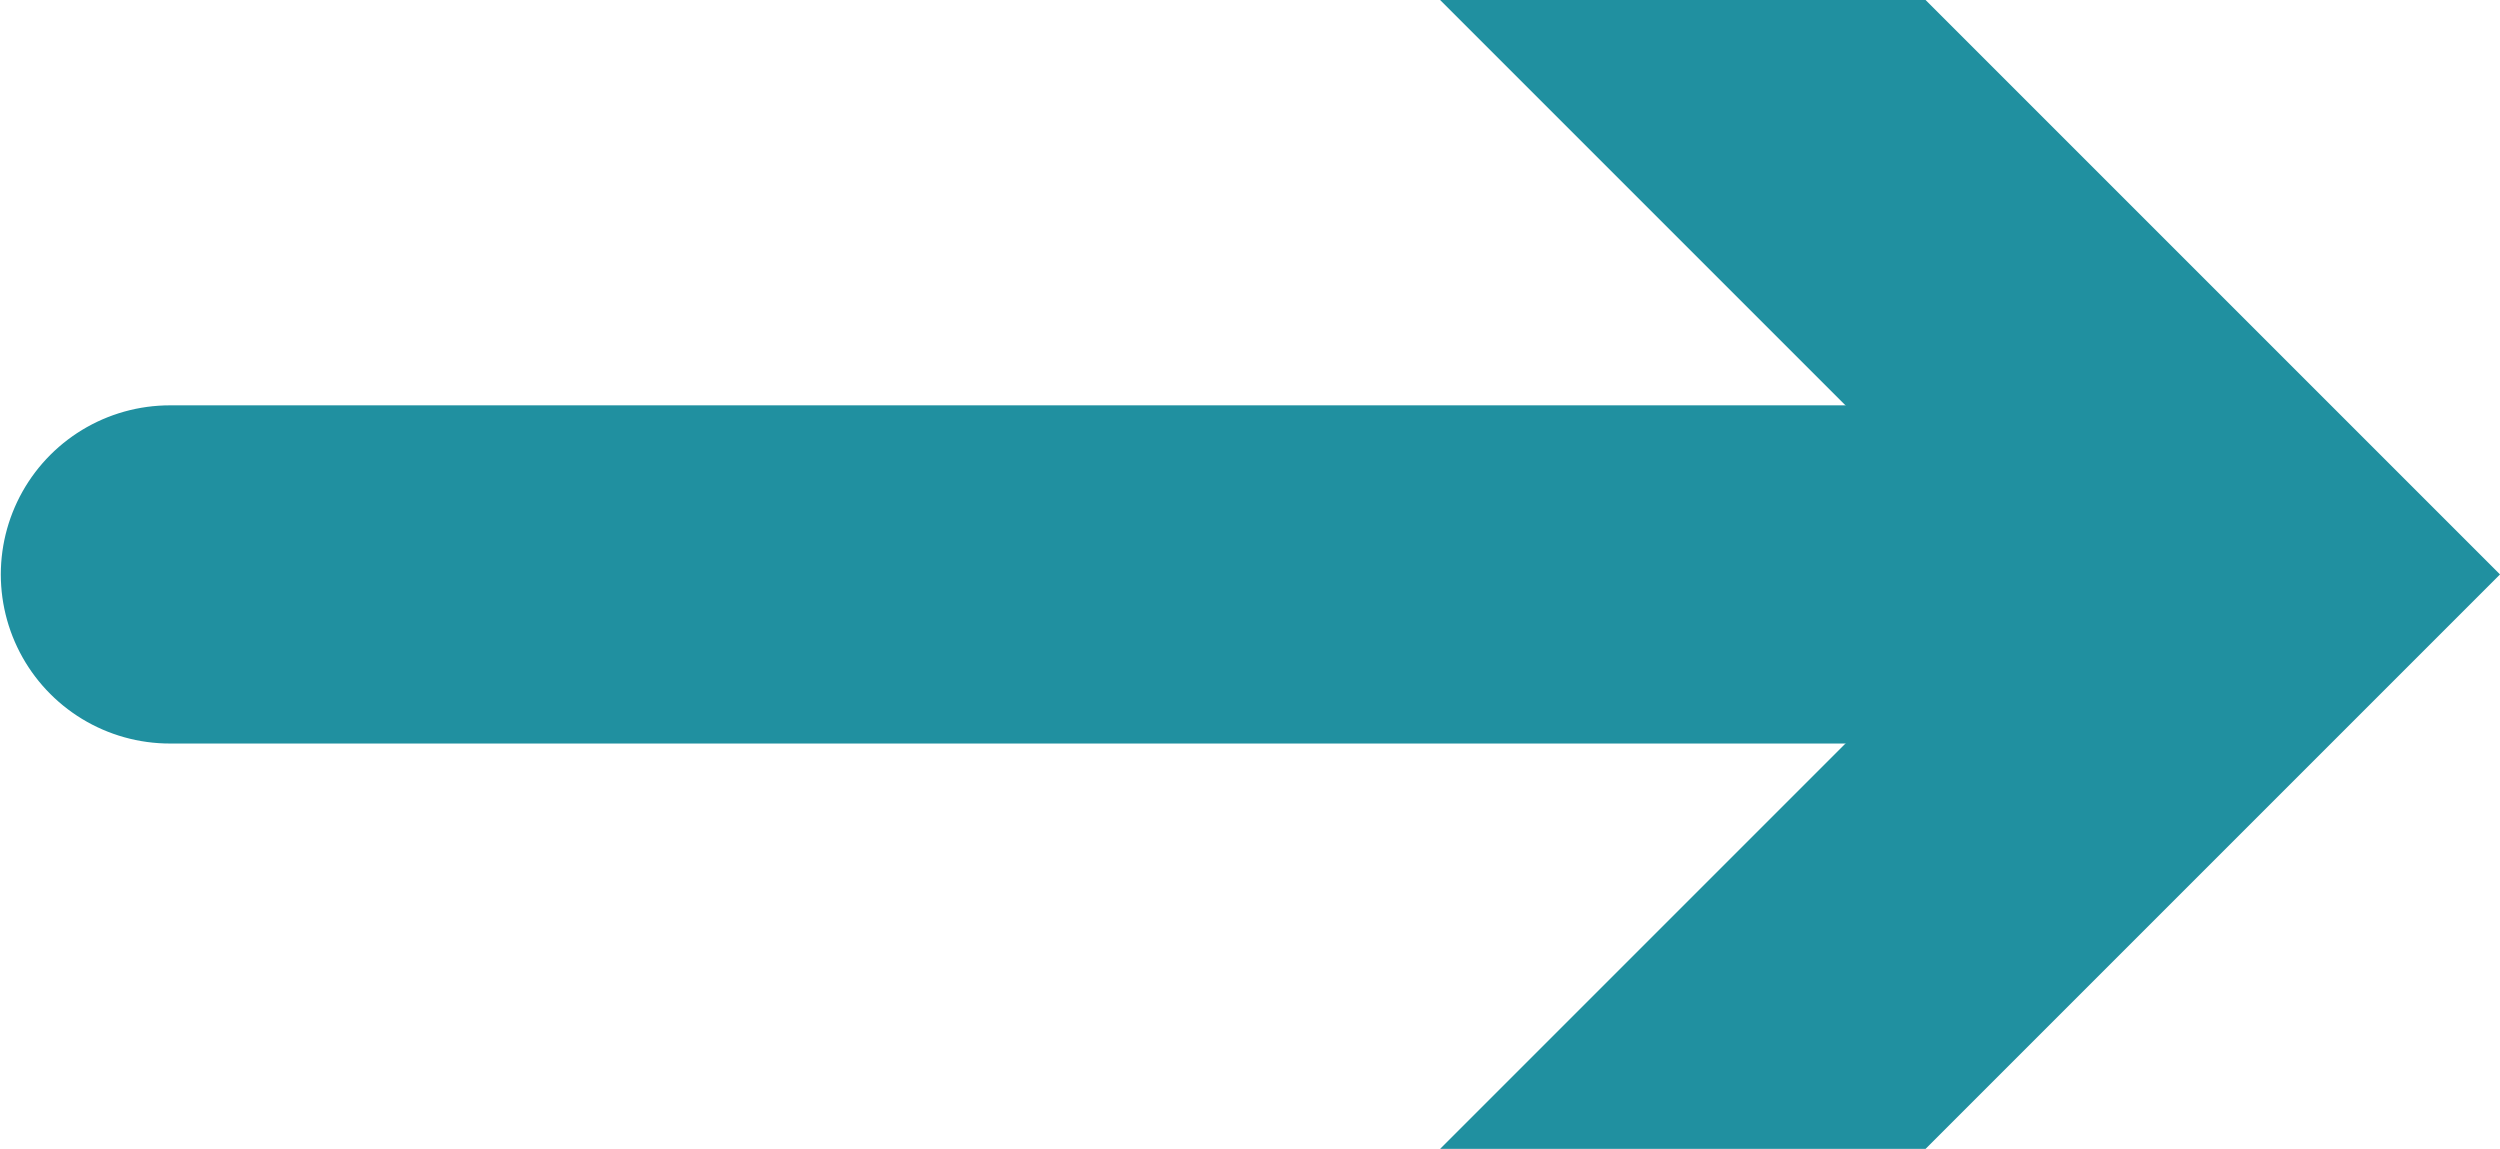
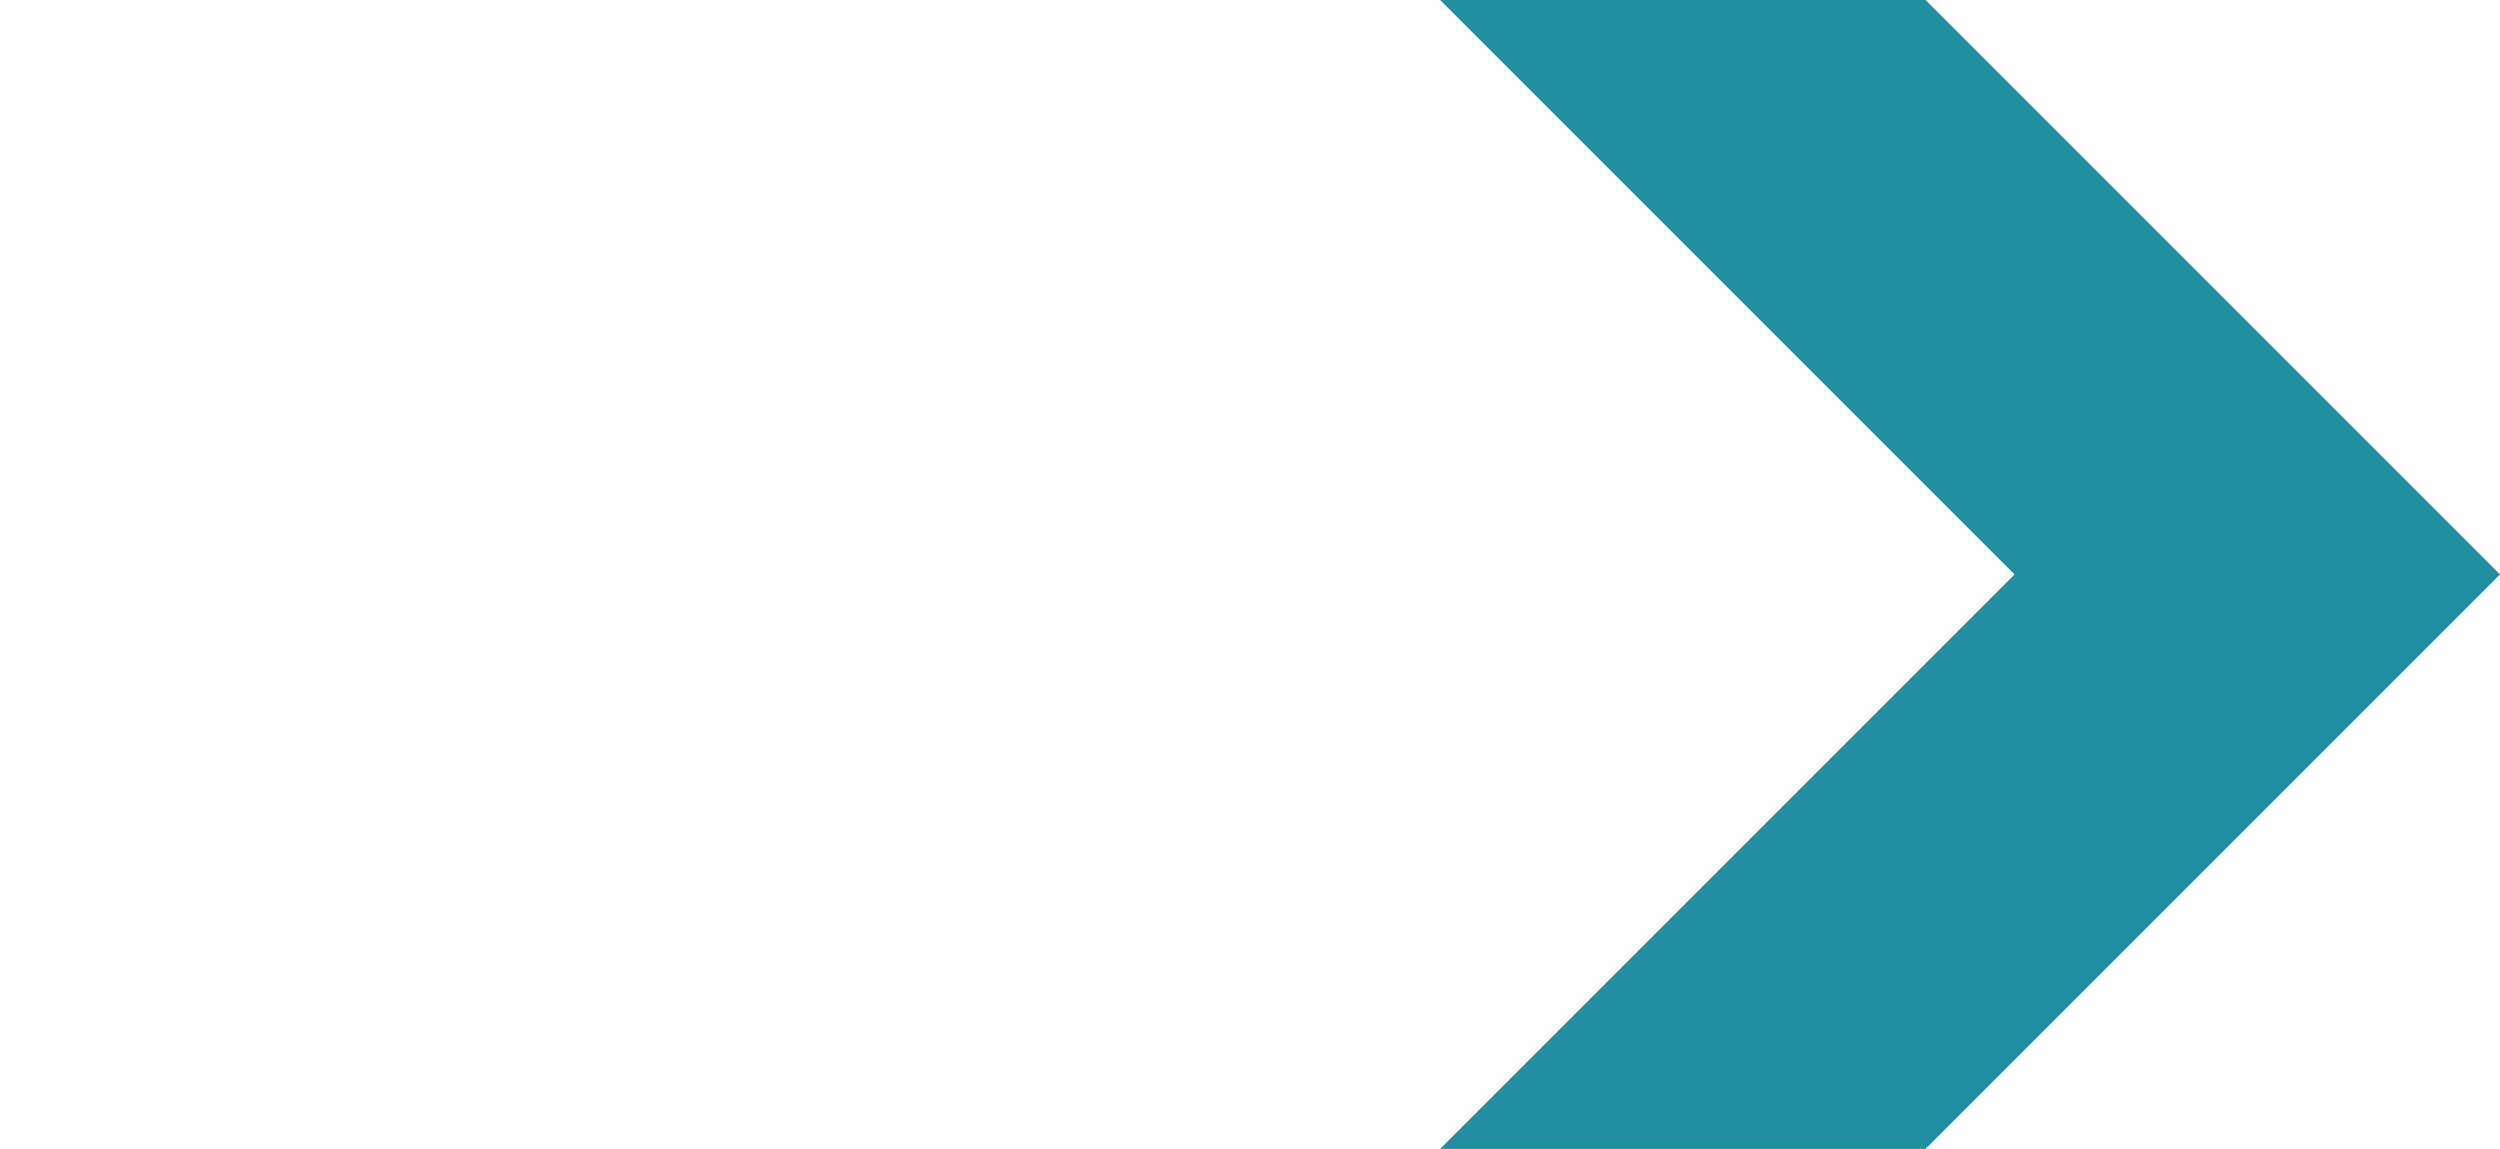
<svg xmlns="http://www.w3.org/2000/svg" version="1.1" id="圖層_1" x="0px" y="0px" width="30.9px" height="14.2px" viewBox="0 0 30.9 14.2" style="enable-background:new 0 0 30.9 14.2;" xml:space="preserve">
  <g>
    <g>
-       <line style="fill:none;stroke:#2090A0;stroke-width:4.18;stroke-linecap:round;stroke-linejoin:round;" x1="2.1" y1="7.1" x2="26.1" y2="7.1" />
      <g>
        <polygon style="fill:#2090A0;" points="17.8,14.2 24.9,7.1 17.8,0 23.8,0 30.9,7.1 23.8,14.2    " />
      </g>
    </g>
  </g>
</svg>